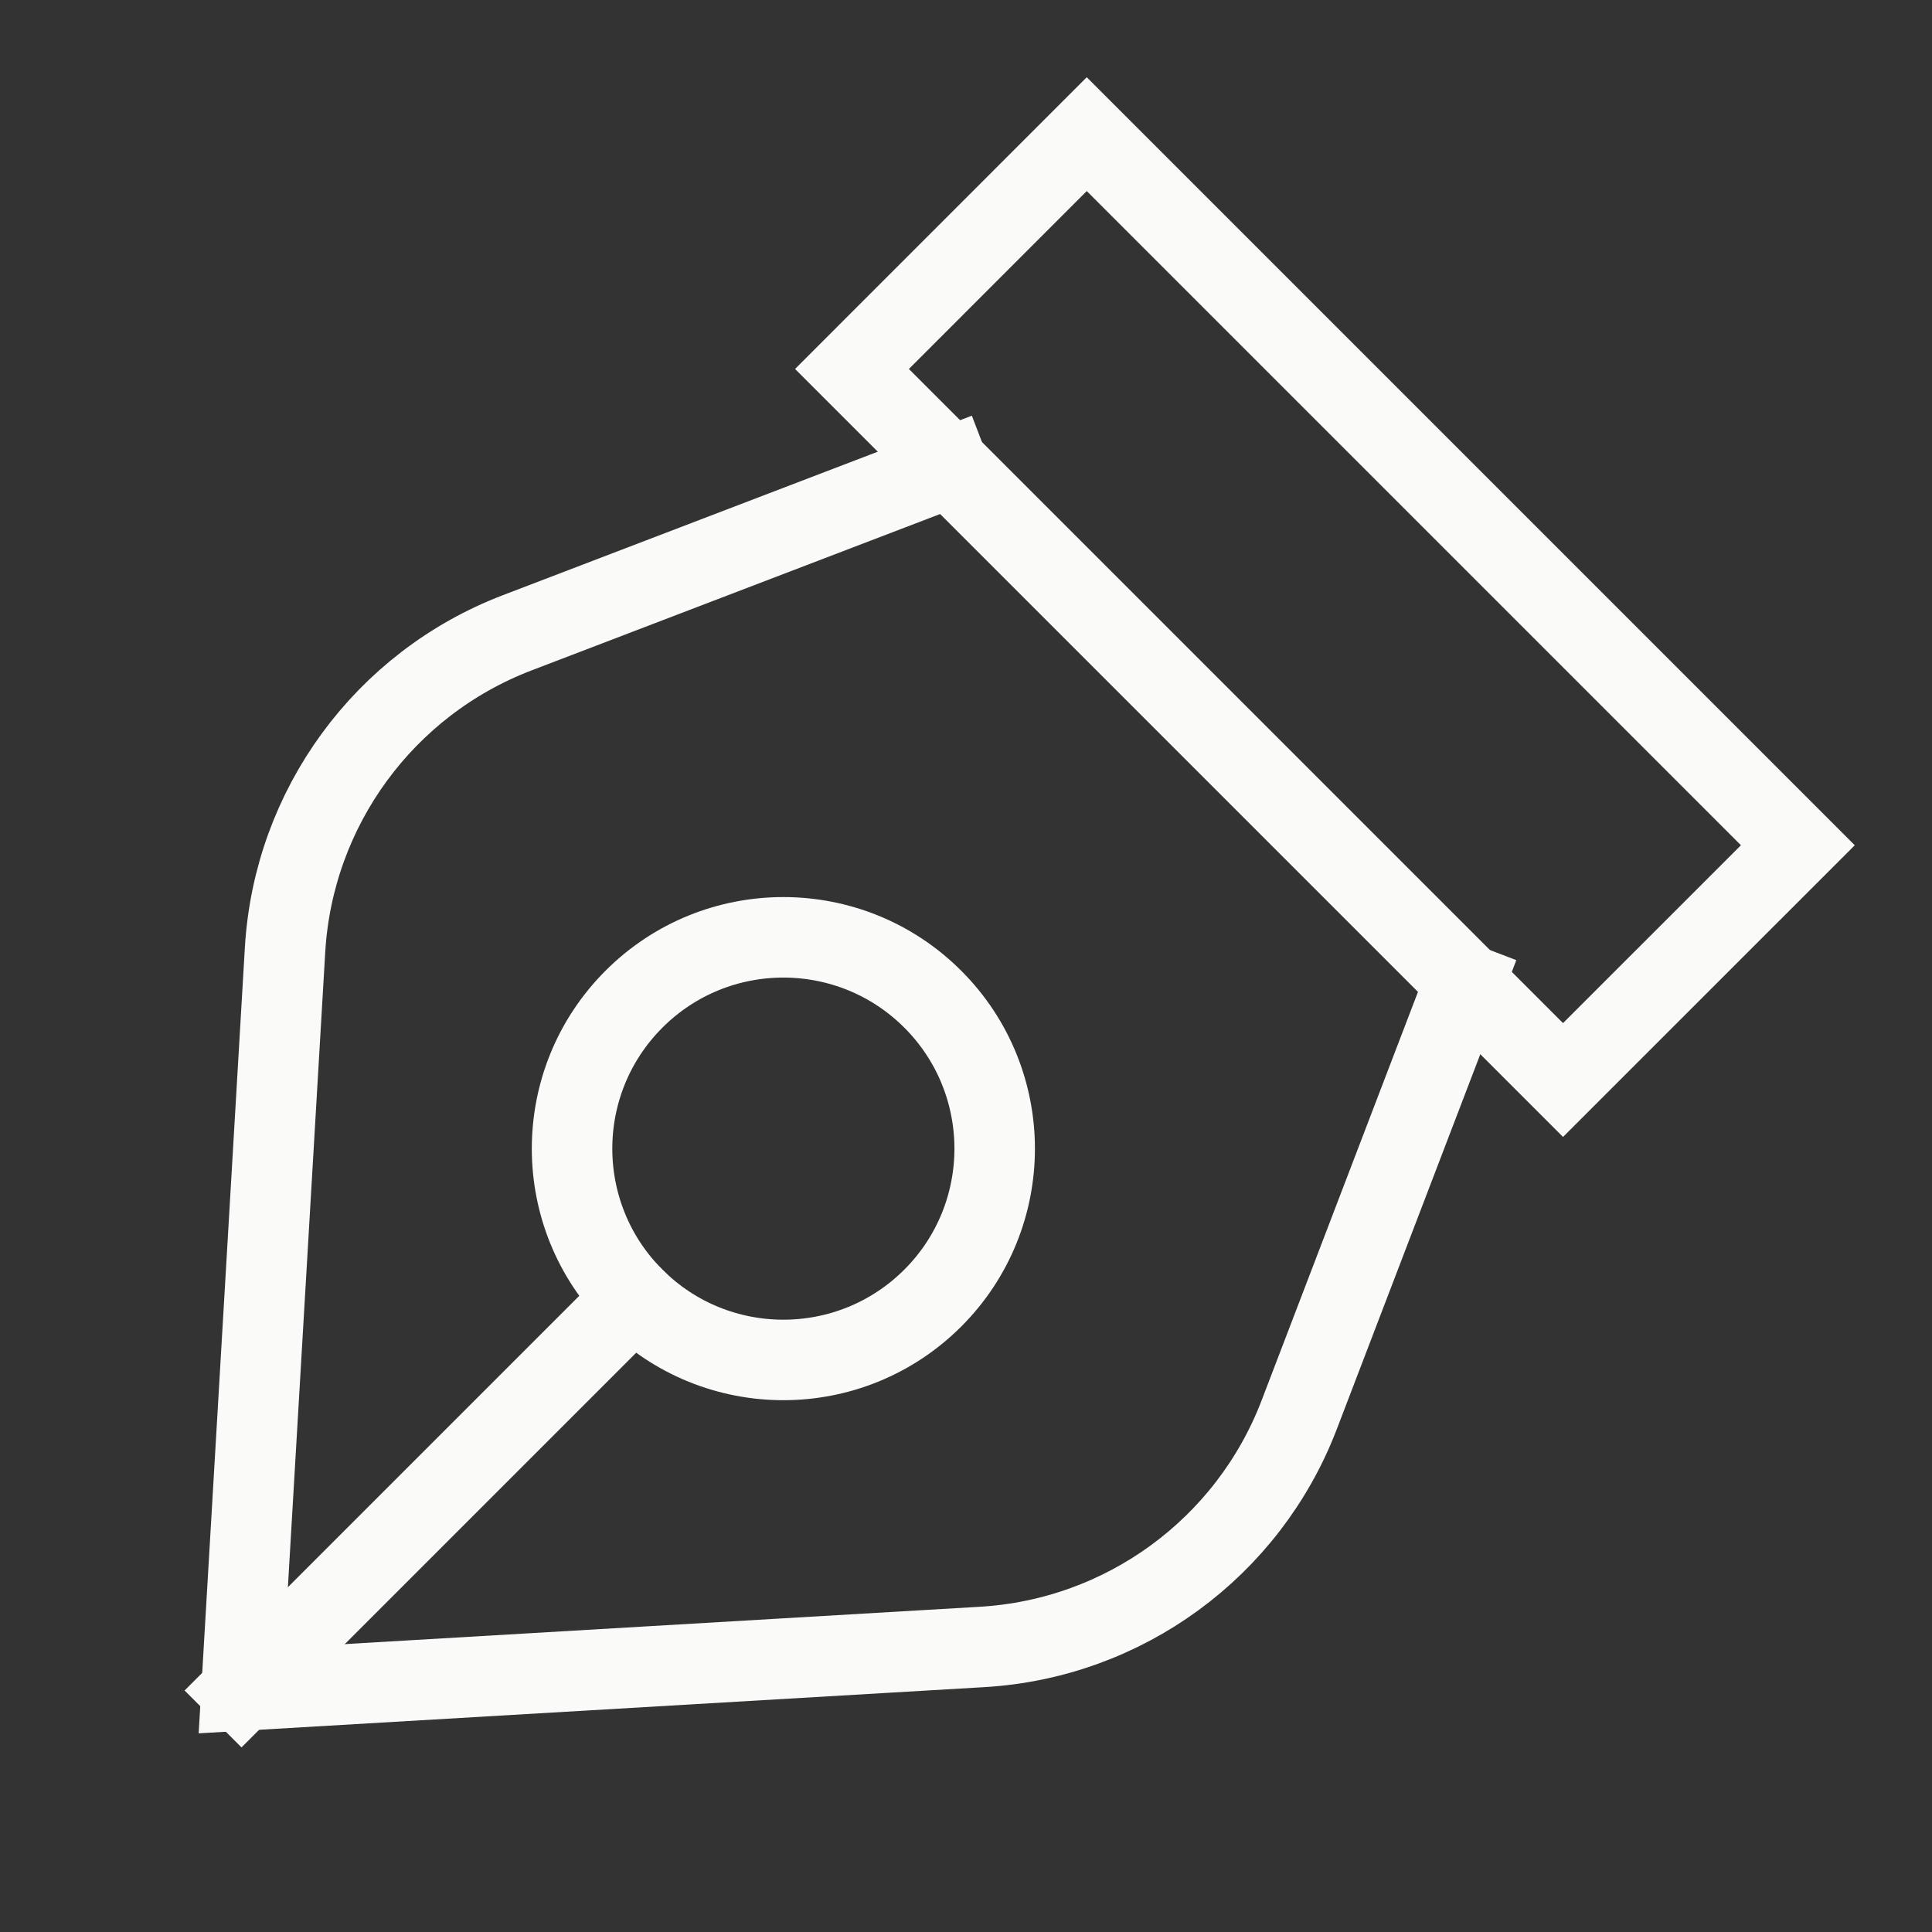
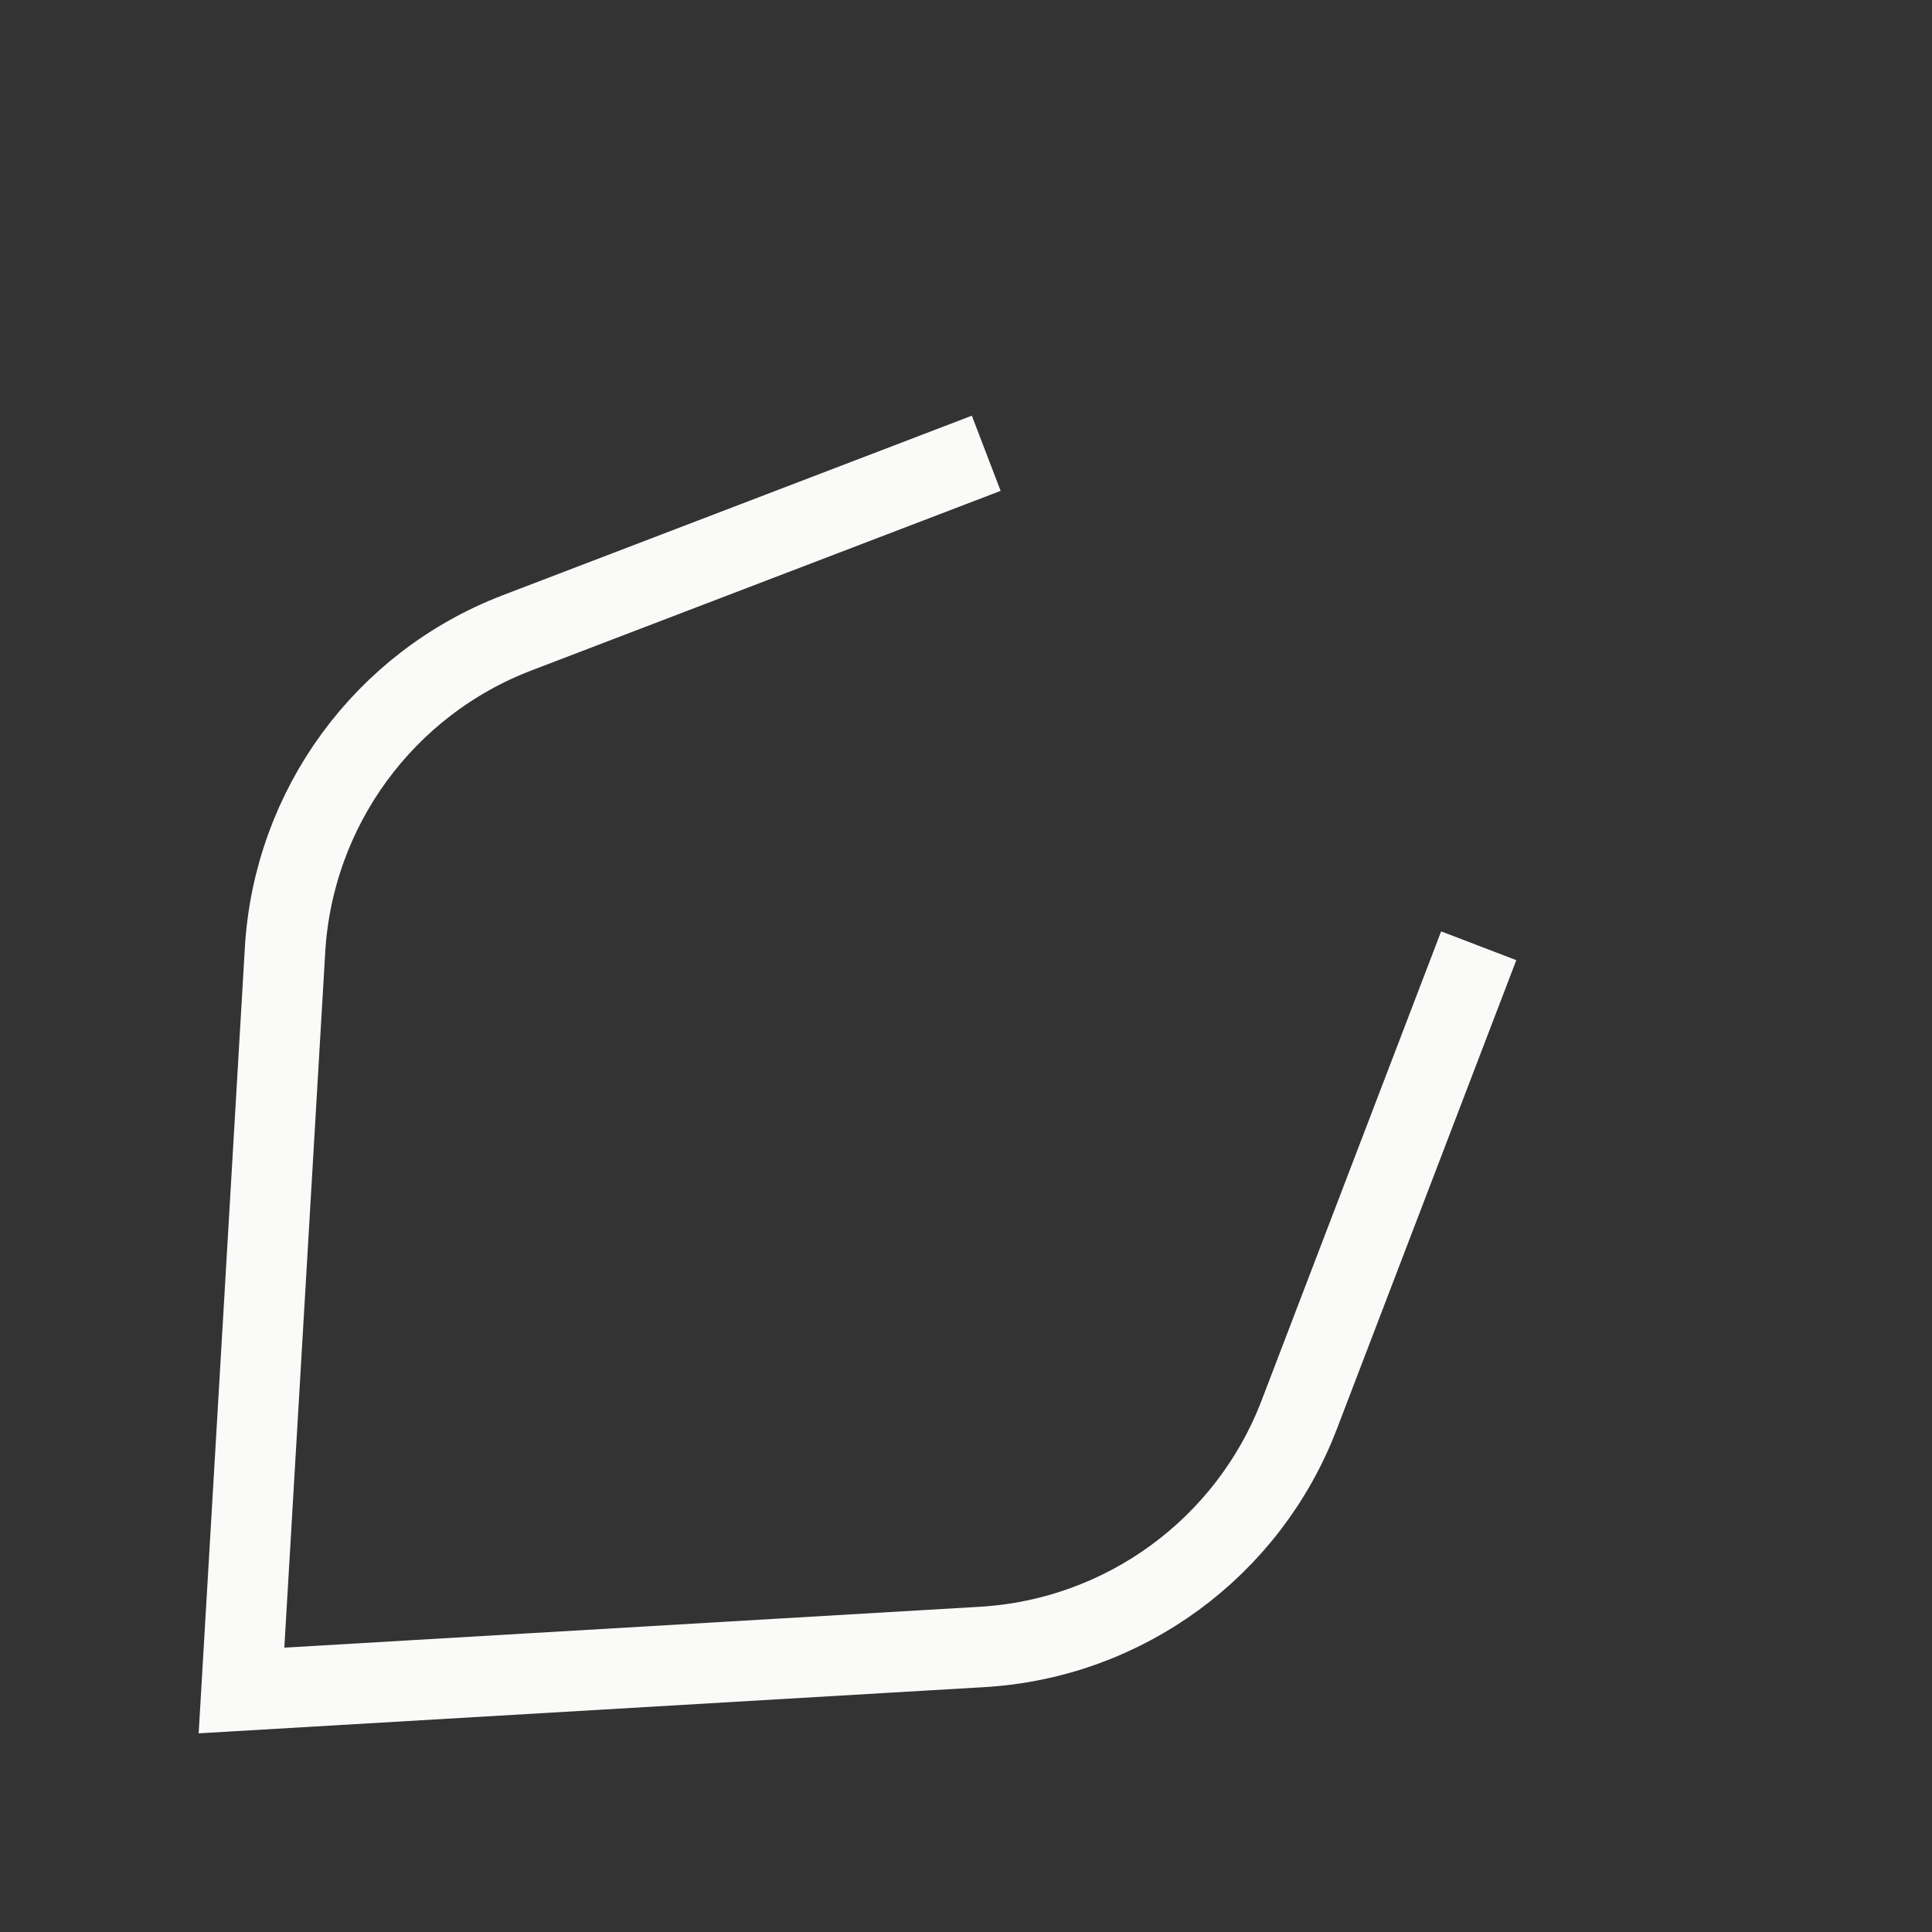
<svg xmlns="http://www.w3.org/2000/svg" height="48" width="48" viewBox="0 0 48 48">
  <rect x="0" y="0" width="48" height="48" fill="#333333" stroke="none" />
  <title>48 pen nib 2</title>
  <g stroke-linecap="square" stroke-miterlimit="10" fill="#FAFAF8" stroke-linejoin="miter" class="nc-icon-wrapper">
-     <path d="M15.75 32.25L6 42" stroke="#FAFAF8" stroke-width="2" data-cap="butt" fill="none" stroke-linecap="butt" />
-     <path d="M23.175 32.25C25.225 30.2 25.225 26.876 23.175 24.825C21.124 22.775 17.8 22.775 15.75 24.825C13.7 26.876 13.7 30.2 15.75 32.25C17.8 34.3 21.124 34.3 23.175 32.25Z" stroke="#FAFAF8" stroke-width="2" fill="none" />
    <path d="M23.569 11.619L12.849 15.722C9.546 16.986 7.29 20.068 7.082 23.599L6 42L24.401 40.918C27.932 40.71 31.013 38.454 32.278 35.151L36.381 24.431" stroke="#FAFAF8" stroke-width="2" data-cap="butt" fill="none" stroke-linecap="butt" />
-     <path d="M27 3.333L21.167 9.167L30 18L38.833 26.833L44.667 21L27 3.333Z" stroke="#FAFAF8" stroke-width="2" data-color="color-2" fill="none" />
  </g>
</svg>